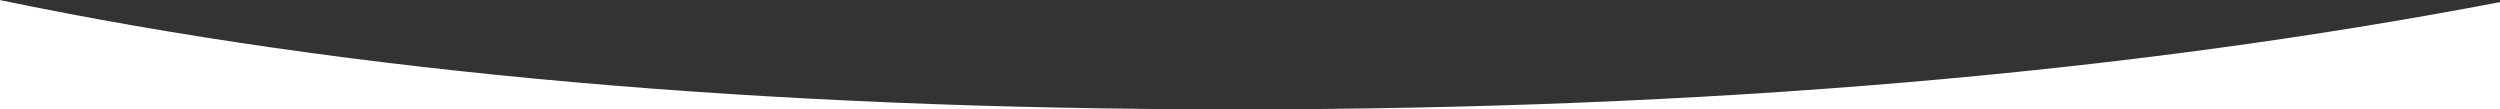
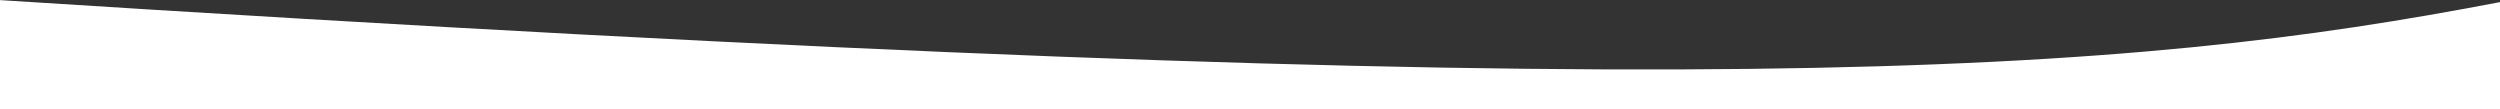
<svg xmlns="http://www.w3.org/2000/svg" width="1440px" height="63px" viewBox="0 0 1440 63" version="1.1">
  <rect x="0" y="0" width="1440" height="63" fill="#333333" stroke="none" />
  <title>Combined Shape</title>
  <desc>Created with Sketch.</desc>
  <g id="Page-2" stroke="none" stroke-width="1" fill="none" fill-rule="evenodd">
    <g id="Home" transform="translate(0, -592)" fill="#FFFFFF">
      <g id="Group-30" transform="translate(-245, -550)">
        <g id="HERO">
-           <path d="M1685,1143.216 L1685,1205 L245,1205 L245,1142.061 C447.172,1184.02 684.507,1205 957.004,1205 C1226.99,1205 1469.655,1184.405 1685,1143.216 Z" id="Combined-Shape" />
+           <path d="M1685,1143.216 L1685,1205 L245,1205 L245,1142.061 C1226.99,1205 1469.655,1184.405 1685,1143.216 Z" id="Combined-Shape" />
        </g>
      </g>
    </g>
  </g>
</svg>